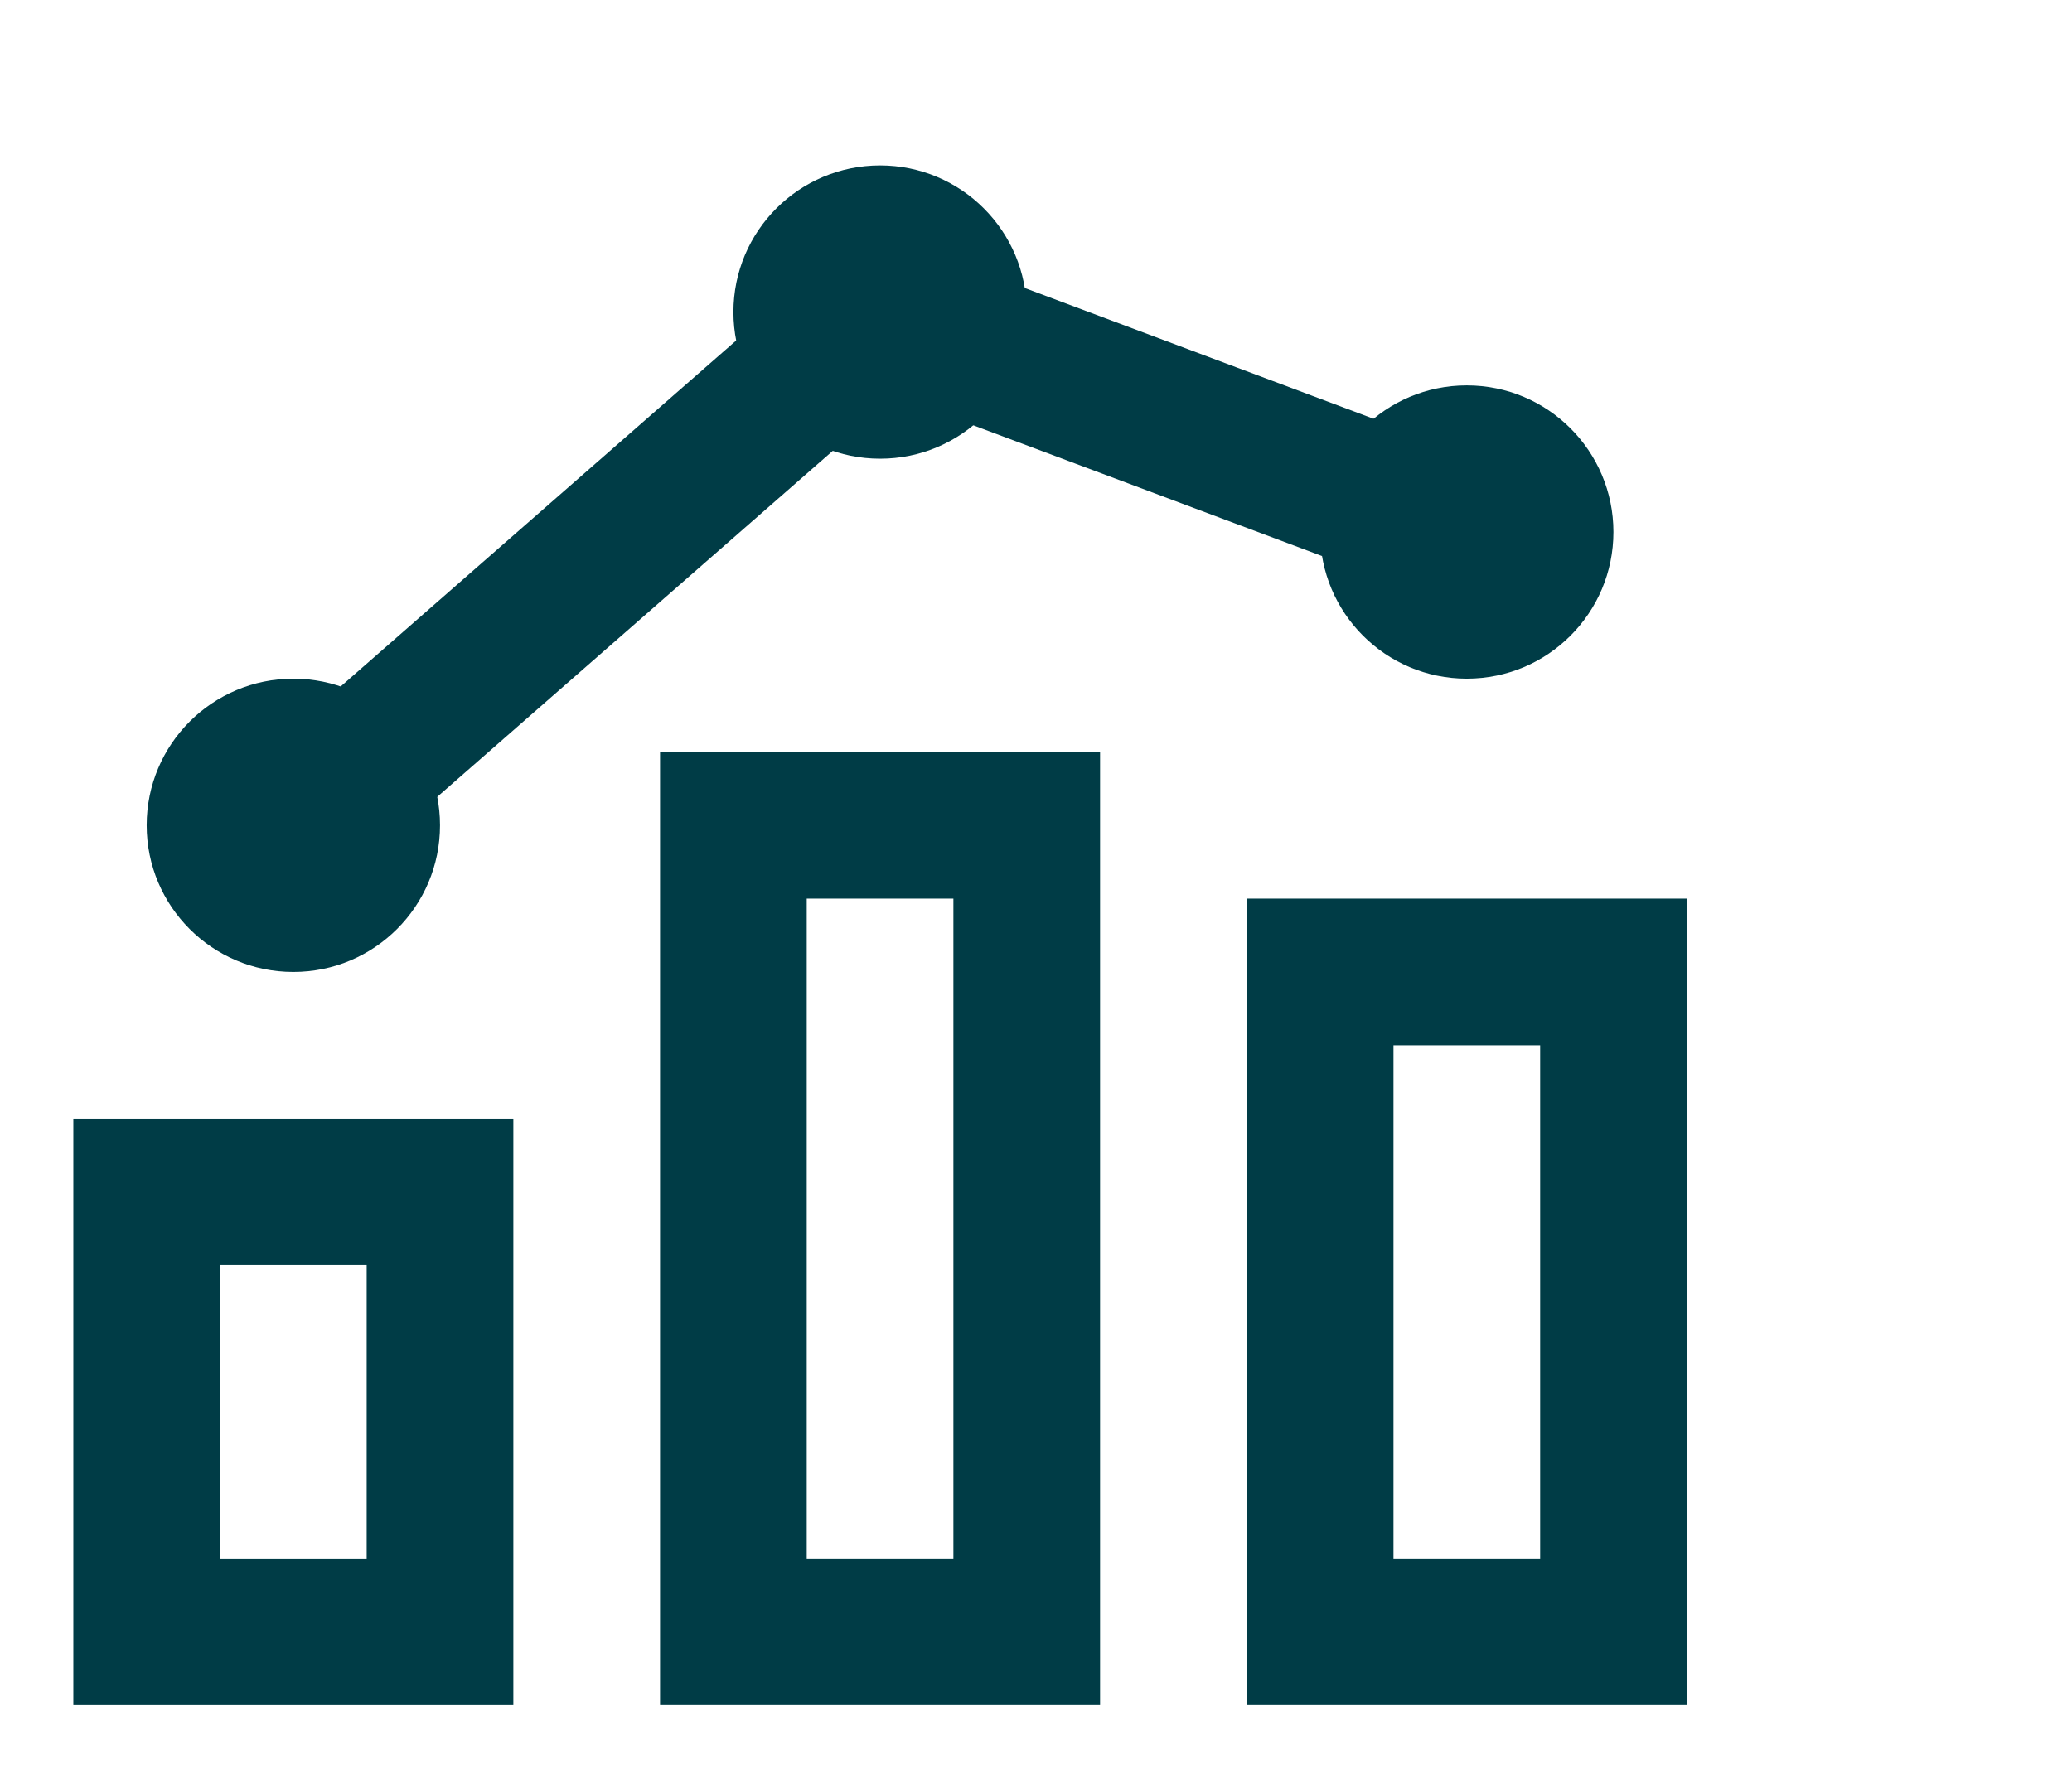
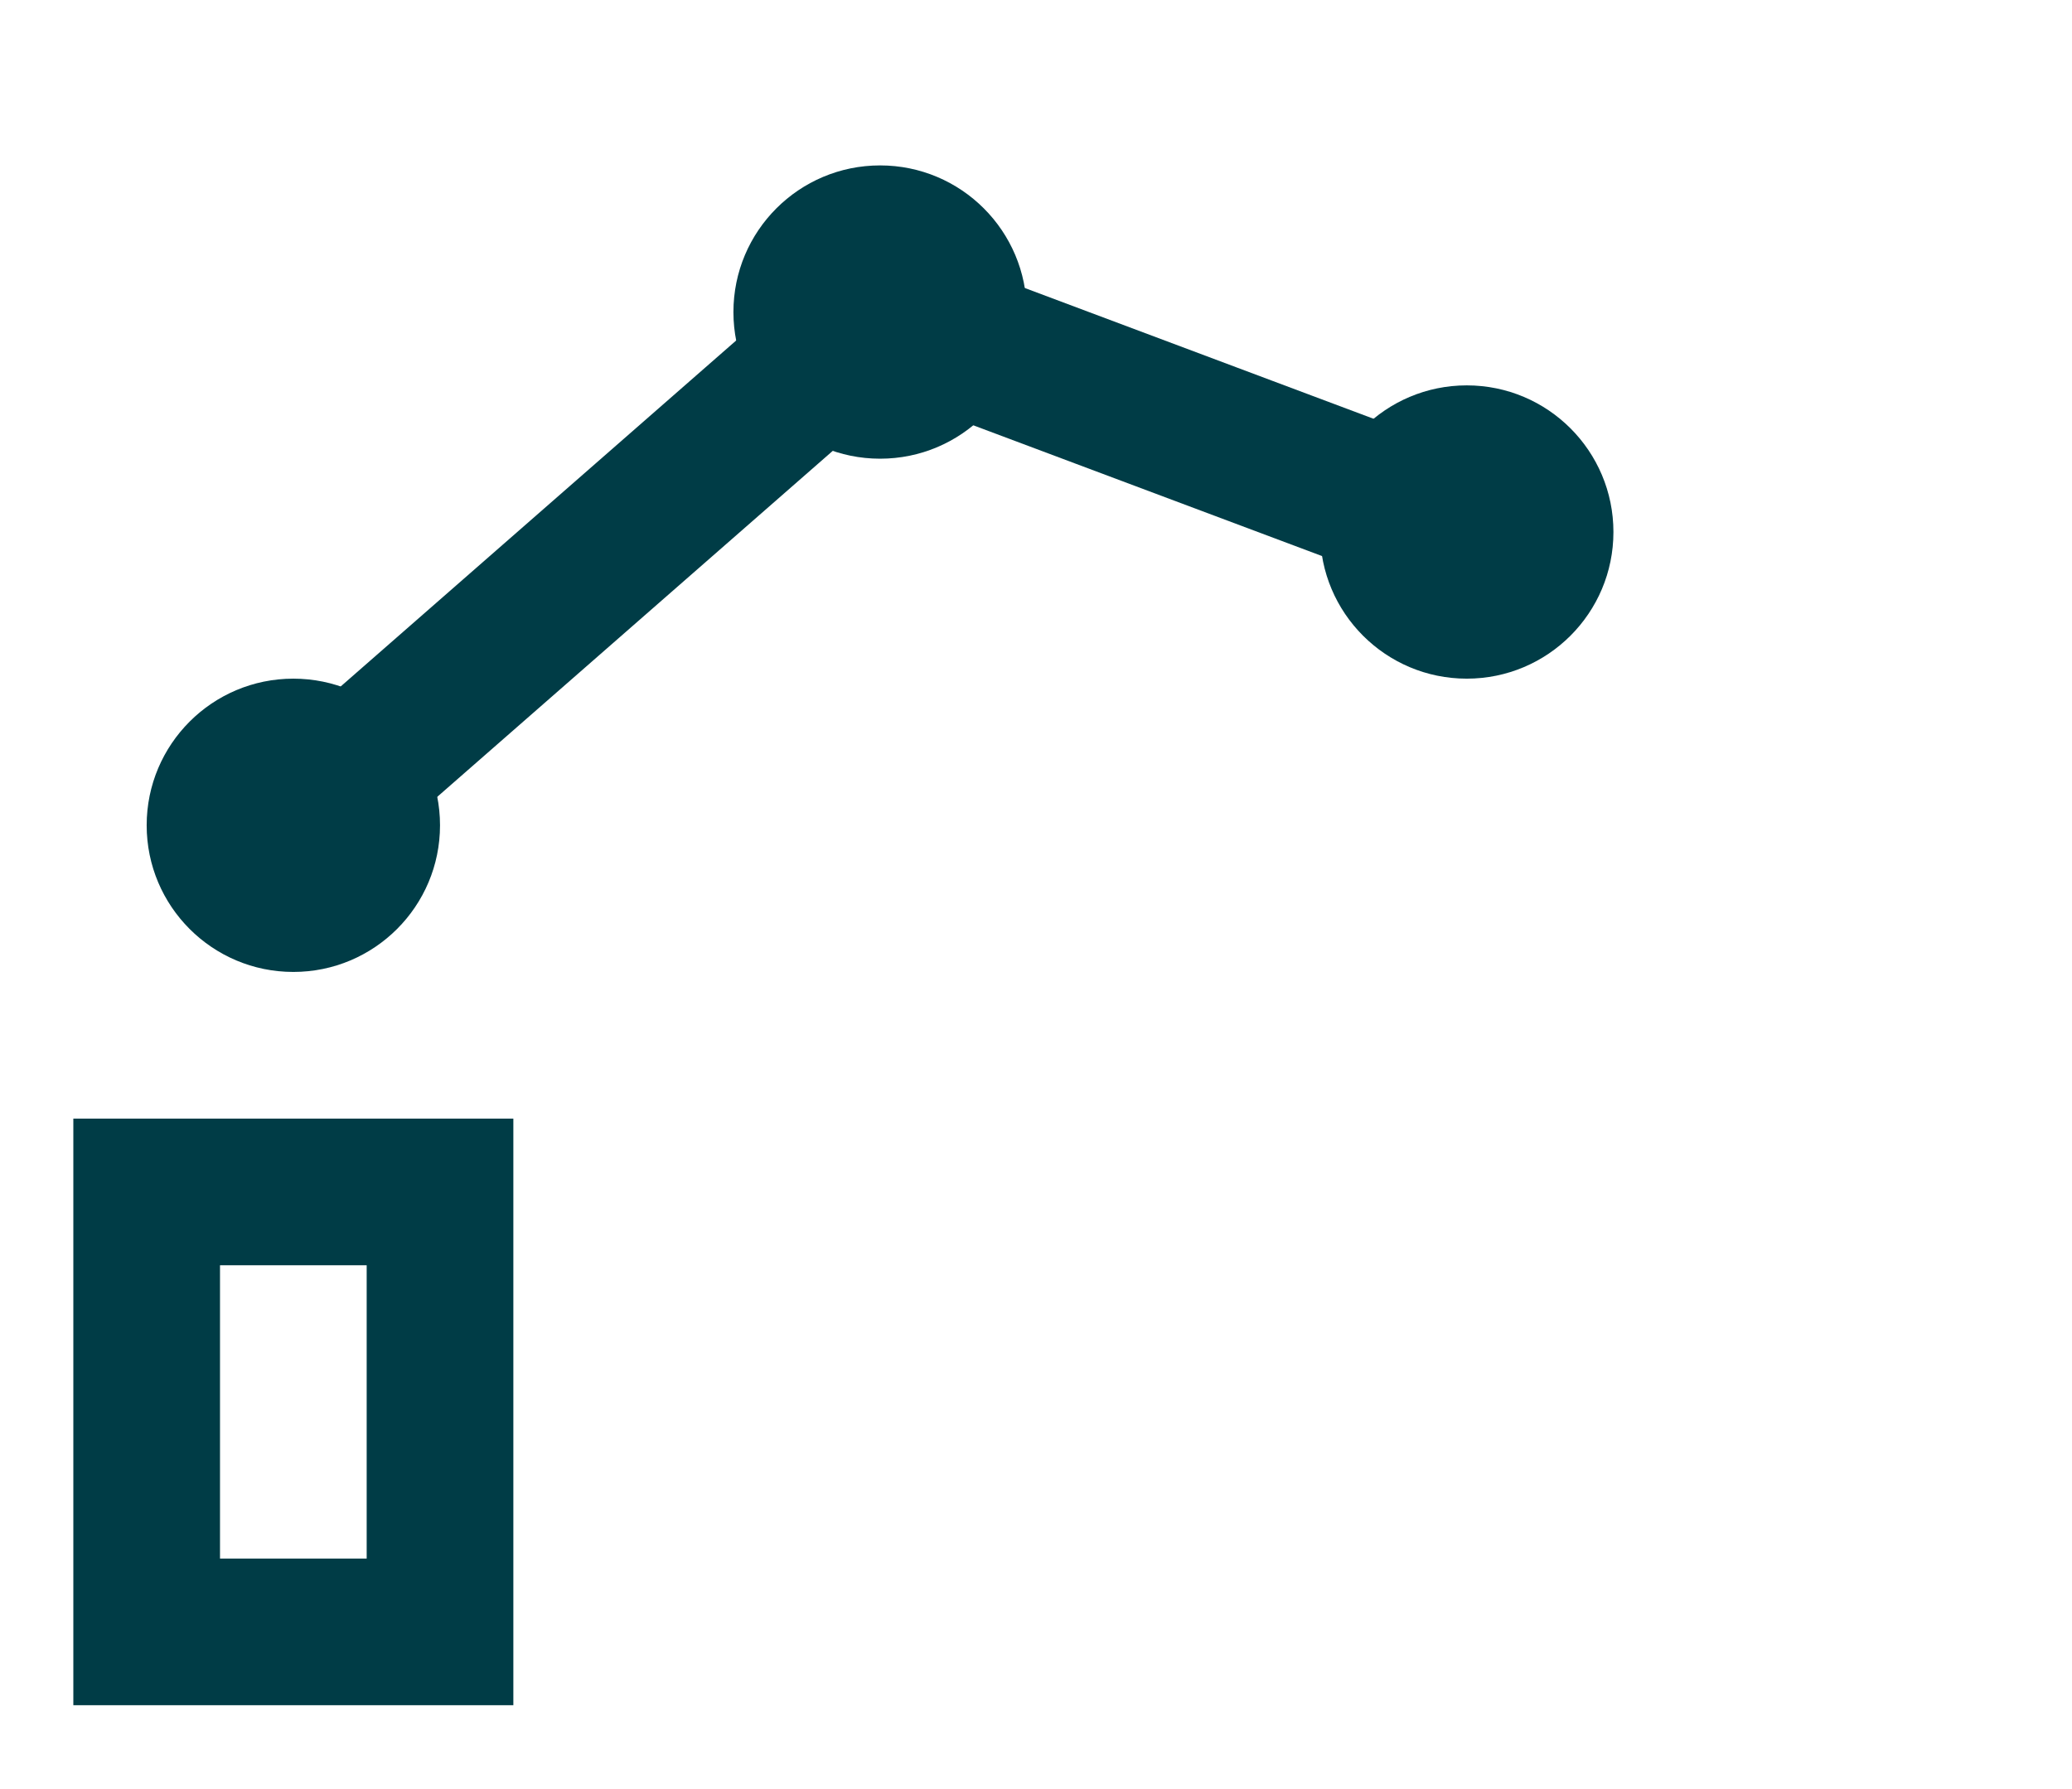
<svg xmlns="http://www.w3.org/2000/svg" width="66" height="57" viewBox="0 0 66 57" fill="none">
  <circle cx="28.034" cy="9.942" r="4.672" fill="#003C46" />
  <rect x="4.672" y="37.975" width="9.344" height="14.017" stroke="#003C46" stroke-width="4.672" />
-   <rect x="23.361" y="26.294" width="9.344" height="25.697" stroke="#003C46" stroke-width="4.672" />
-   <rect x="42.051" y="30.966" width="9.344" height="21.025" stroke="#003C46" stroke-width="4.672" />
  <circle cx="9.344" cy="26.294" r="4.672" fill="#003C46" />
  <circle cx="46.721" cy="16.95" r="4.672" fill="#003C46" />
  <path d="M9.344 26.294L28.033 9.942L46.721 16.95" stroke="#003C46" stroke-width="4.672" />
</svg>